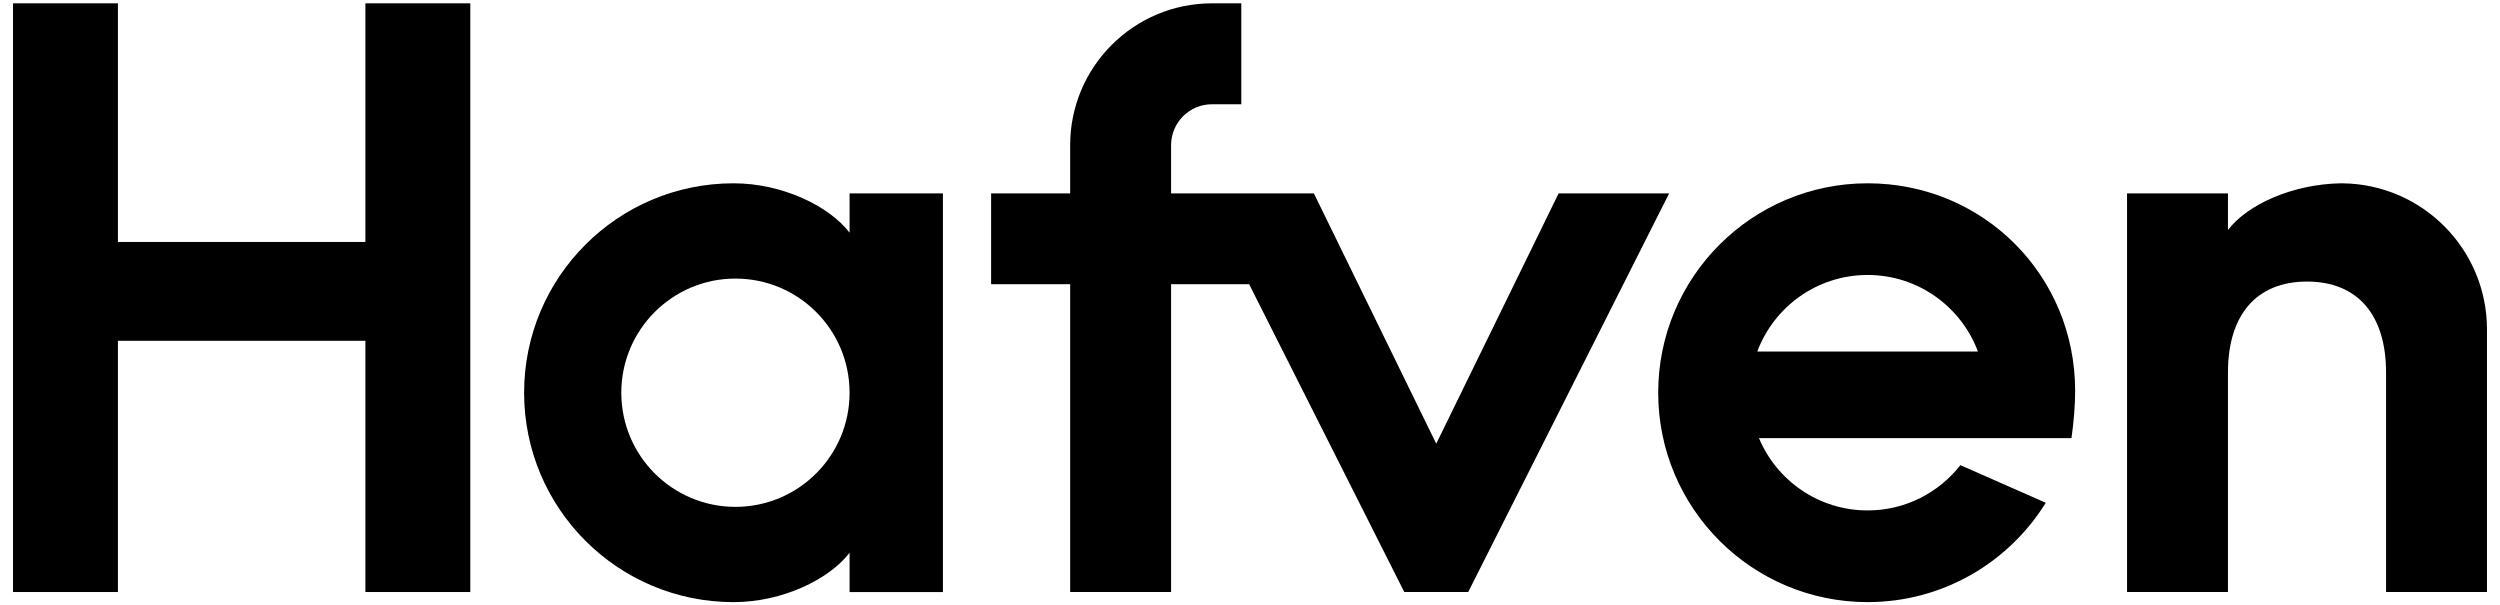
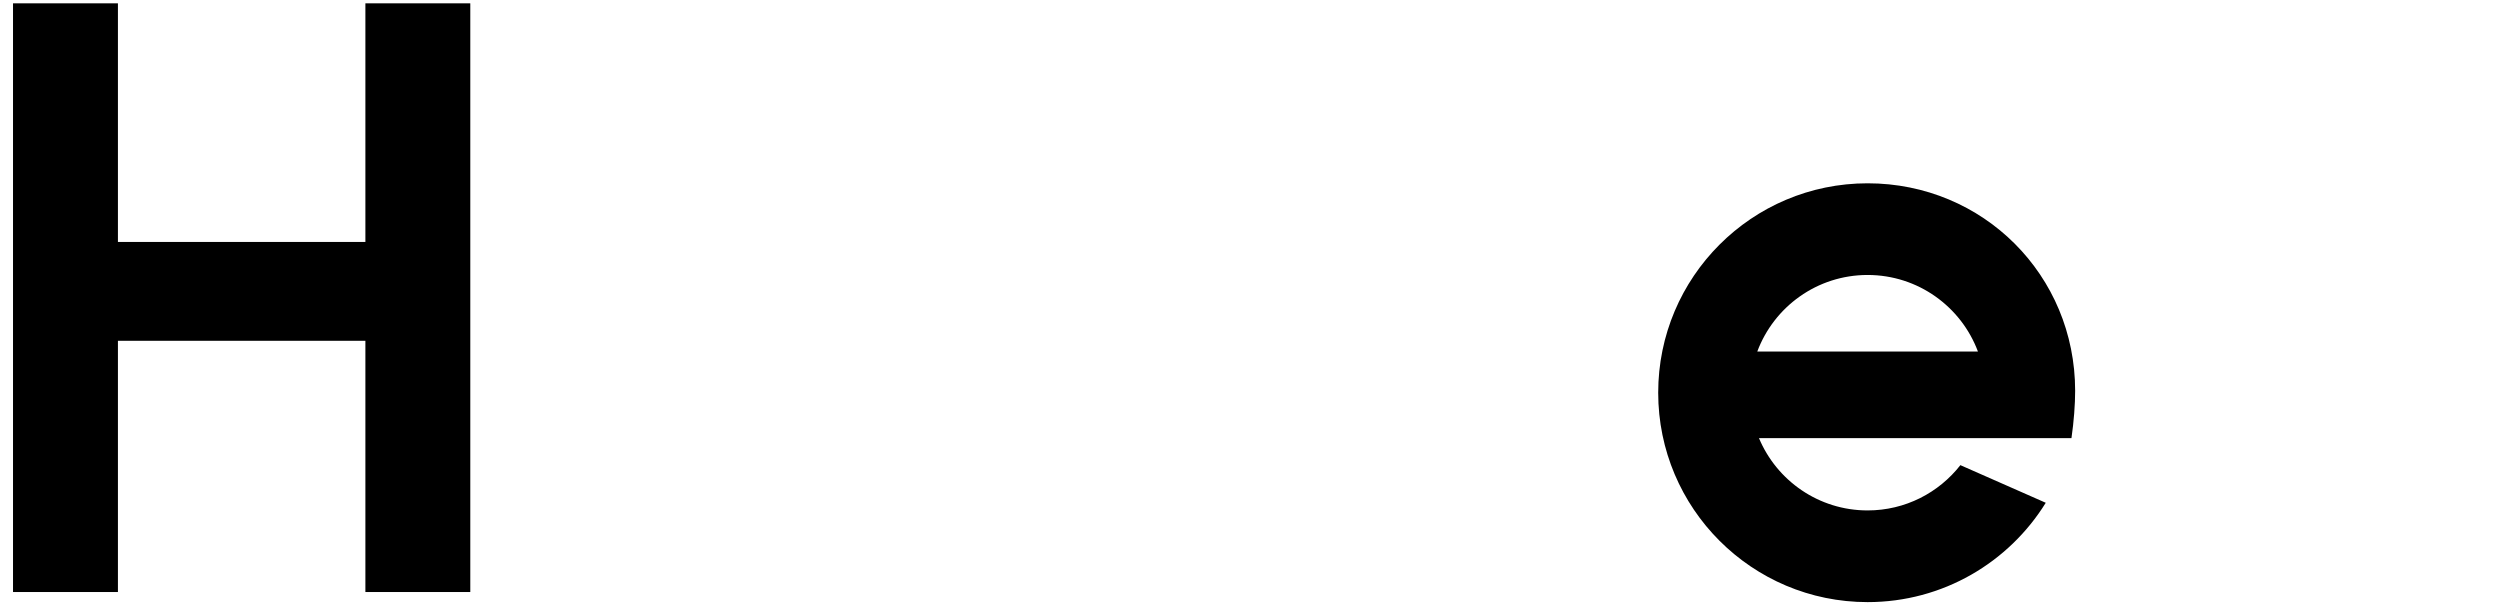
<svg xmlns="http://www.w3.org/2000/svg" version="1.1" id="Ebene_1" x="0px" y="0px" viewBox="0 0 1920 465" style="enable-background:new 0 0 1920 465;" xml:space="preserve">
  <style type="text/css">
	.st0{fill:#FFFFFF;}
</style>
  <g>
    <polygon points="280.622,185.82 90.563,185.82 90.563,2.56 10,2.56 10,454.673    90.563,454.673 90.563,261.726 280.622,261.726 280.622,454.673 361.185,454.673    361.185,2.56 280.622,2.56  " />
-     <path d="M652.472,148.528v30.169c-15.521-20.275-51.367-37.92-89.132-37.92   c-88.821,0-160.824,72.003-160.824,160.824h0.031l-0.031,0.015   c0,88.821,72.003,160.824,160.824,160.824c37.765,0,73.611-17.645,89.132-37.92v30.169   h71.692V148.528H652.472z M652.472,301.624   c-0.004,48.407-39.247,87.647-87.655,87.647c-48.41,0-87.654-39.244-87.654-87.655   l-0.019-0.015h0.019c0-48.411,39.244-87.655,87.654-87.655   c48.408,0,87.65,39.24,87.655,87.647l-0.012,0.008l0.012,0.008l-0.012,0.008   L652.472,301.624z" />
-     <path d="M1197.014,148.528l-93.976,192.234l-93.976-192.234H899.395v-37.017l0,0   c0-17.367,14.079-31.446,31.446-31.446h22.482V2.56h-22.482   c-60.172,0-108.951,48.779-108.951,108.951h0l-0,0v37.017h-60.712v69.755   h60.712v236.39h77.505V218.283h59.951l119.144,236.39h49.096l154.302-306.145   H1197.014z" />
    <path d="M1593.712,300.169c0-88.819-70.571-159.392-159.392-159.392   c-88.821,0-160.823,72.003-160.823,160.824l0,0c0,88.821,72.003,160.824,160.823,160.824   c57.807,0,108.48-30.503,136.824-76.289l-65.574-28.901   c-16.546,21.163-42.303,34.776-71.25,34.776c-37.567,0-69.78-22.915-83.431-55.529   h239.997C1592.74,323.634,1593.712,310.577,1593.712,300.169z M1349.601,269.953   c12.827-34.329,45.916-58.774,84.719-58.774c38.803,0,71.892,24.446,84.719,58.774   H1349.601z" />
-     <path d="M1799.091,140.793c-0.438-0.005-0.874-0.017-1.312-0.017   c-36.846,0.651-71.508,16.027-86.707,35.852v-28.1h-0l0,0h-77.505v306.145h77.505   v-168.603c0-44.198,21.811-69.826,60.712-69.826c38.902,0,60.712,25.628,60.712,69.826   v168.603H1910V252.998C1910,191.459,1860.463,141.497,1799.091,140.793z" />
  </g>
</svg>